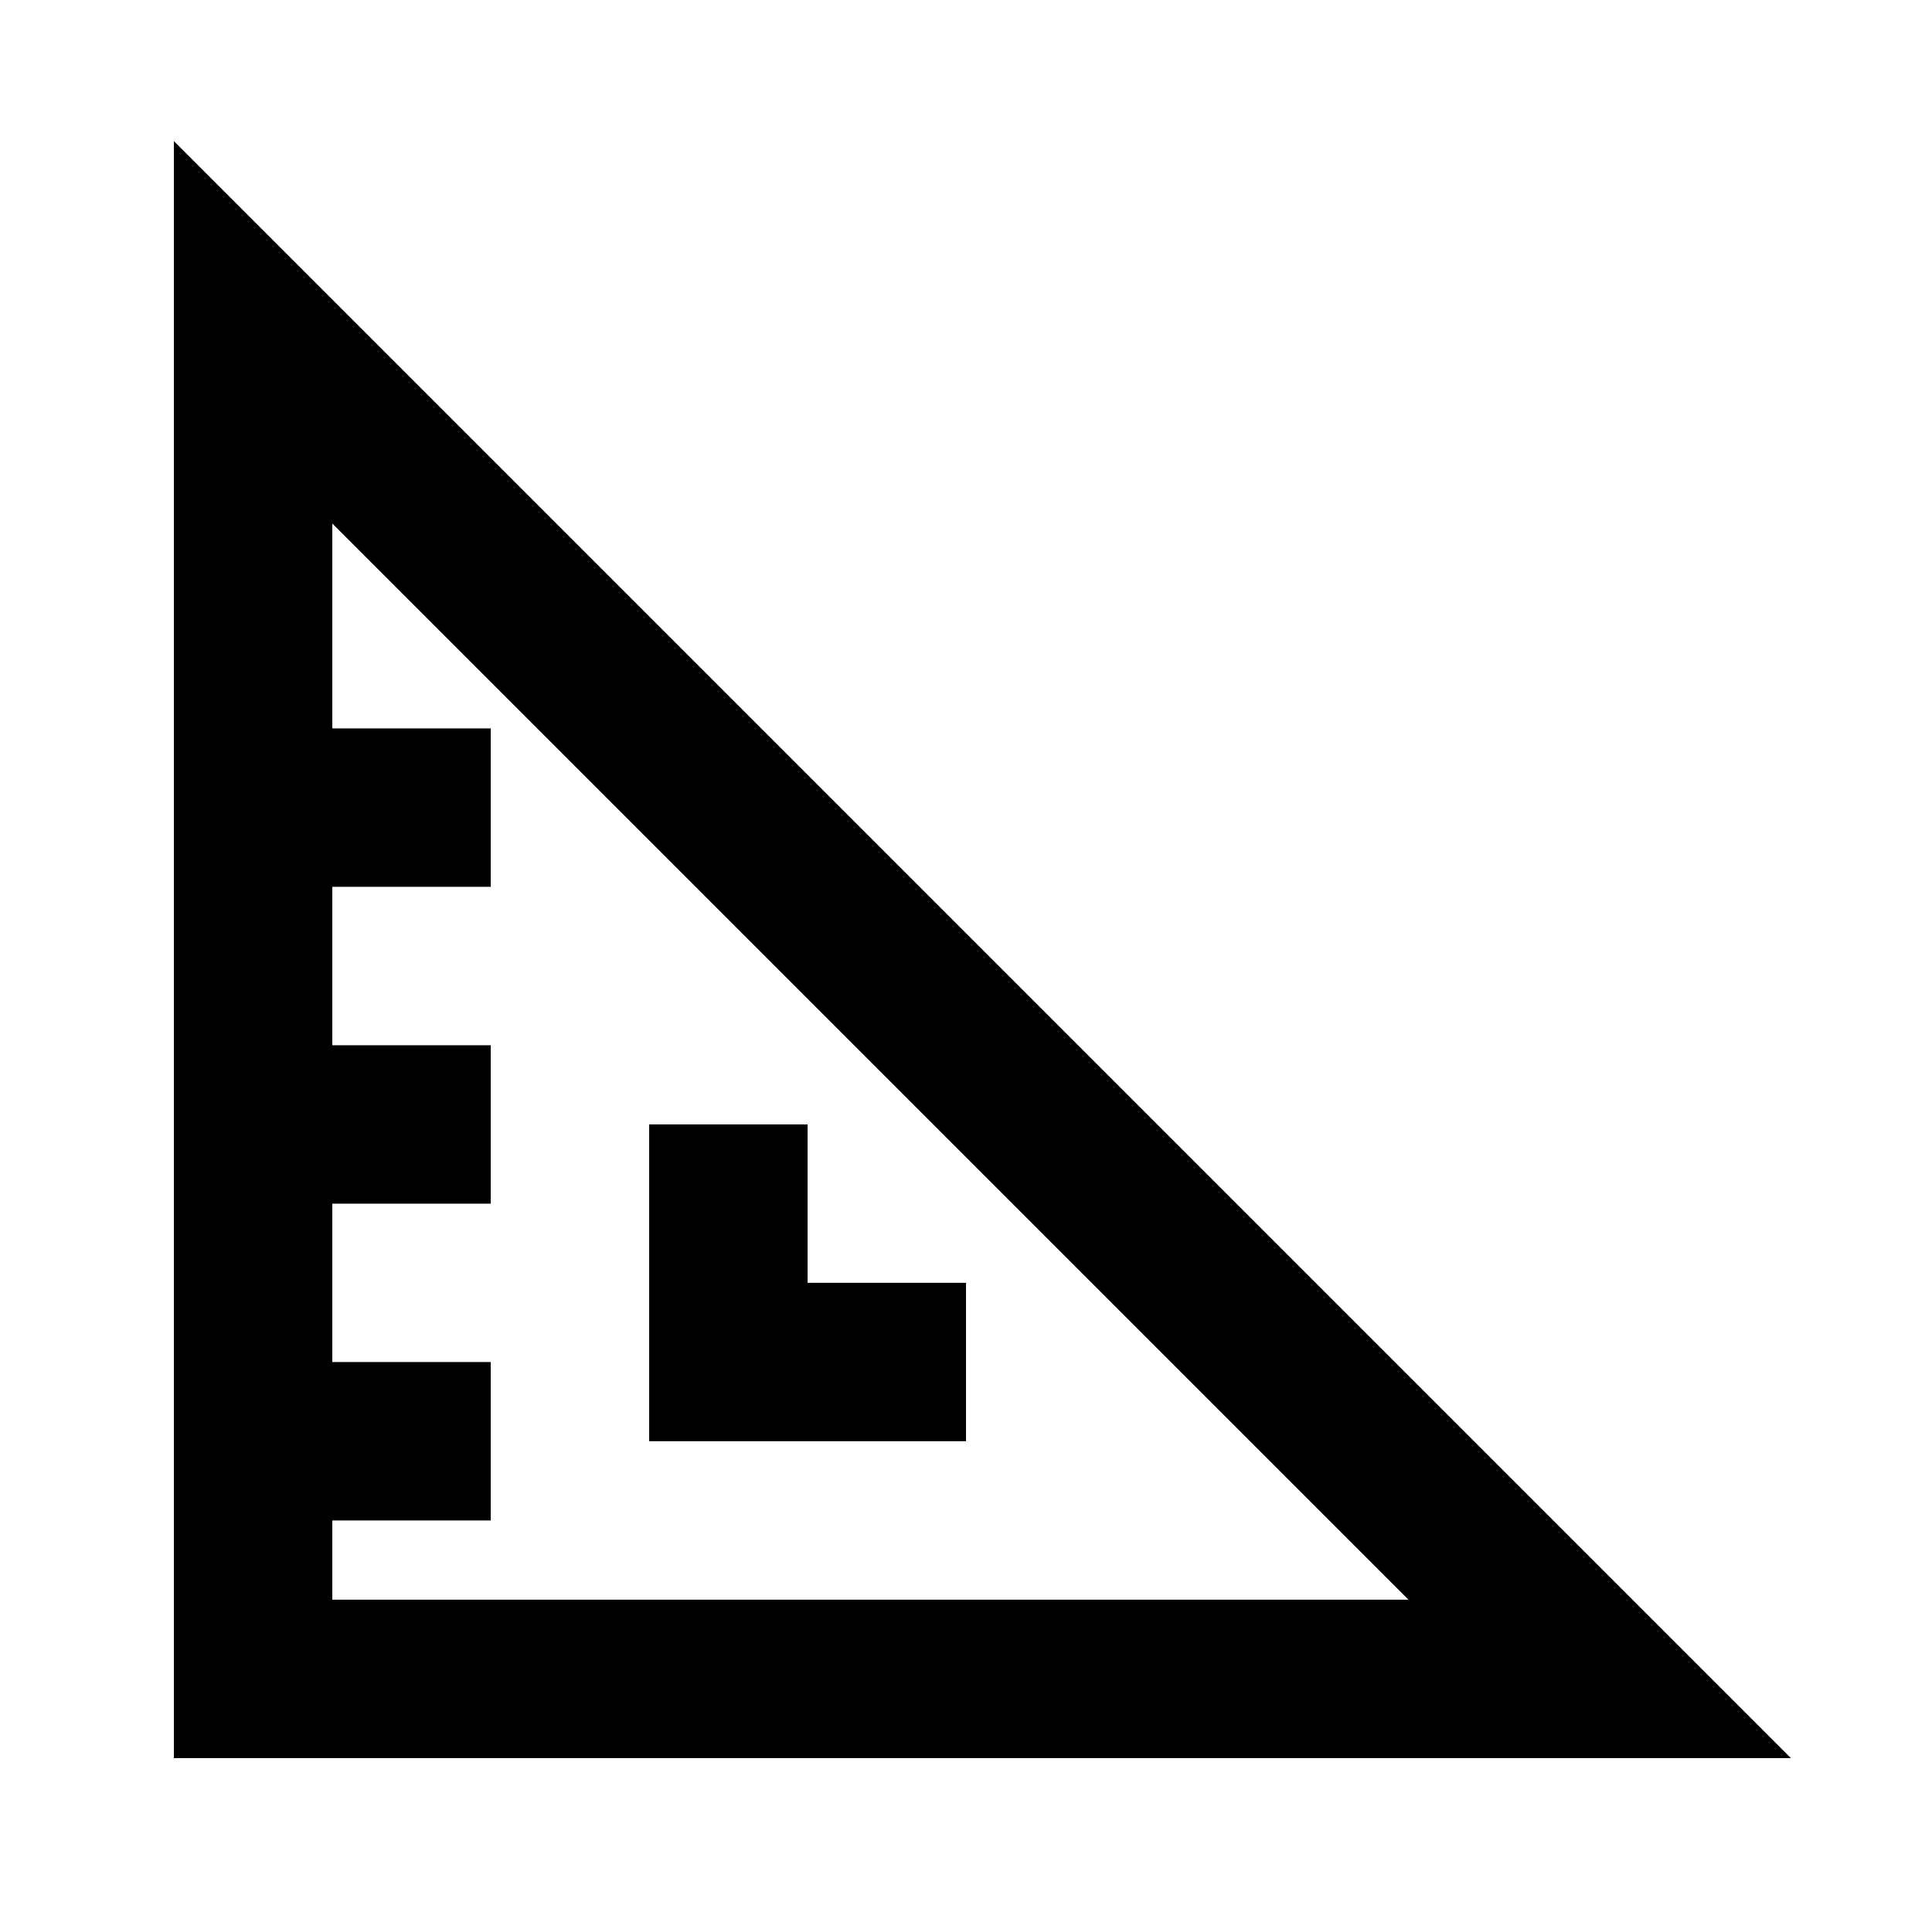
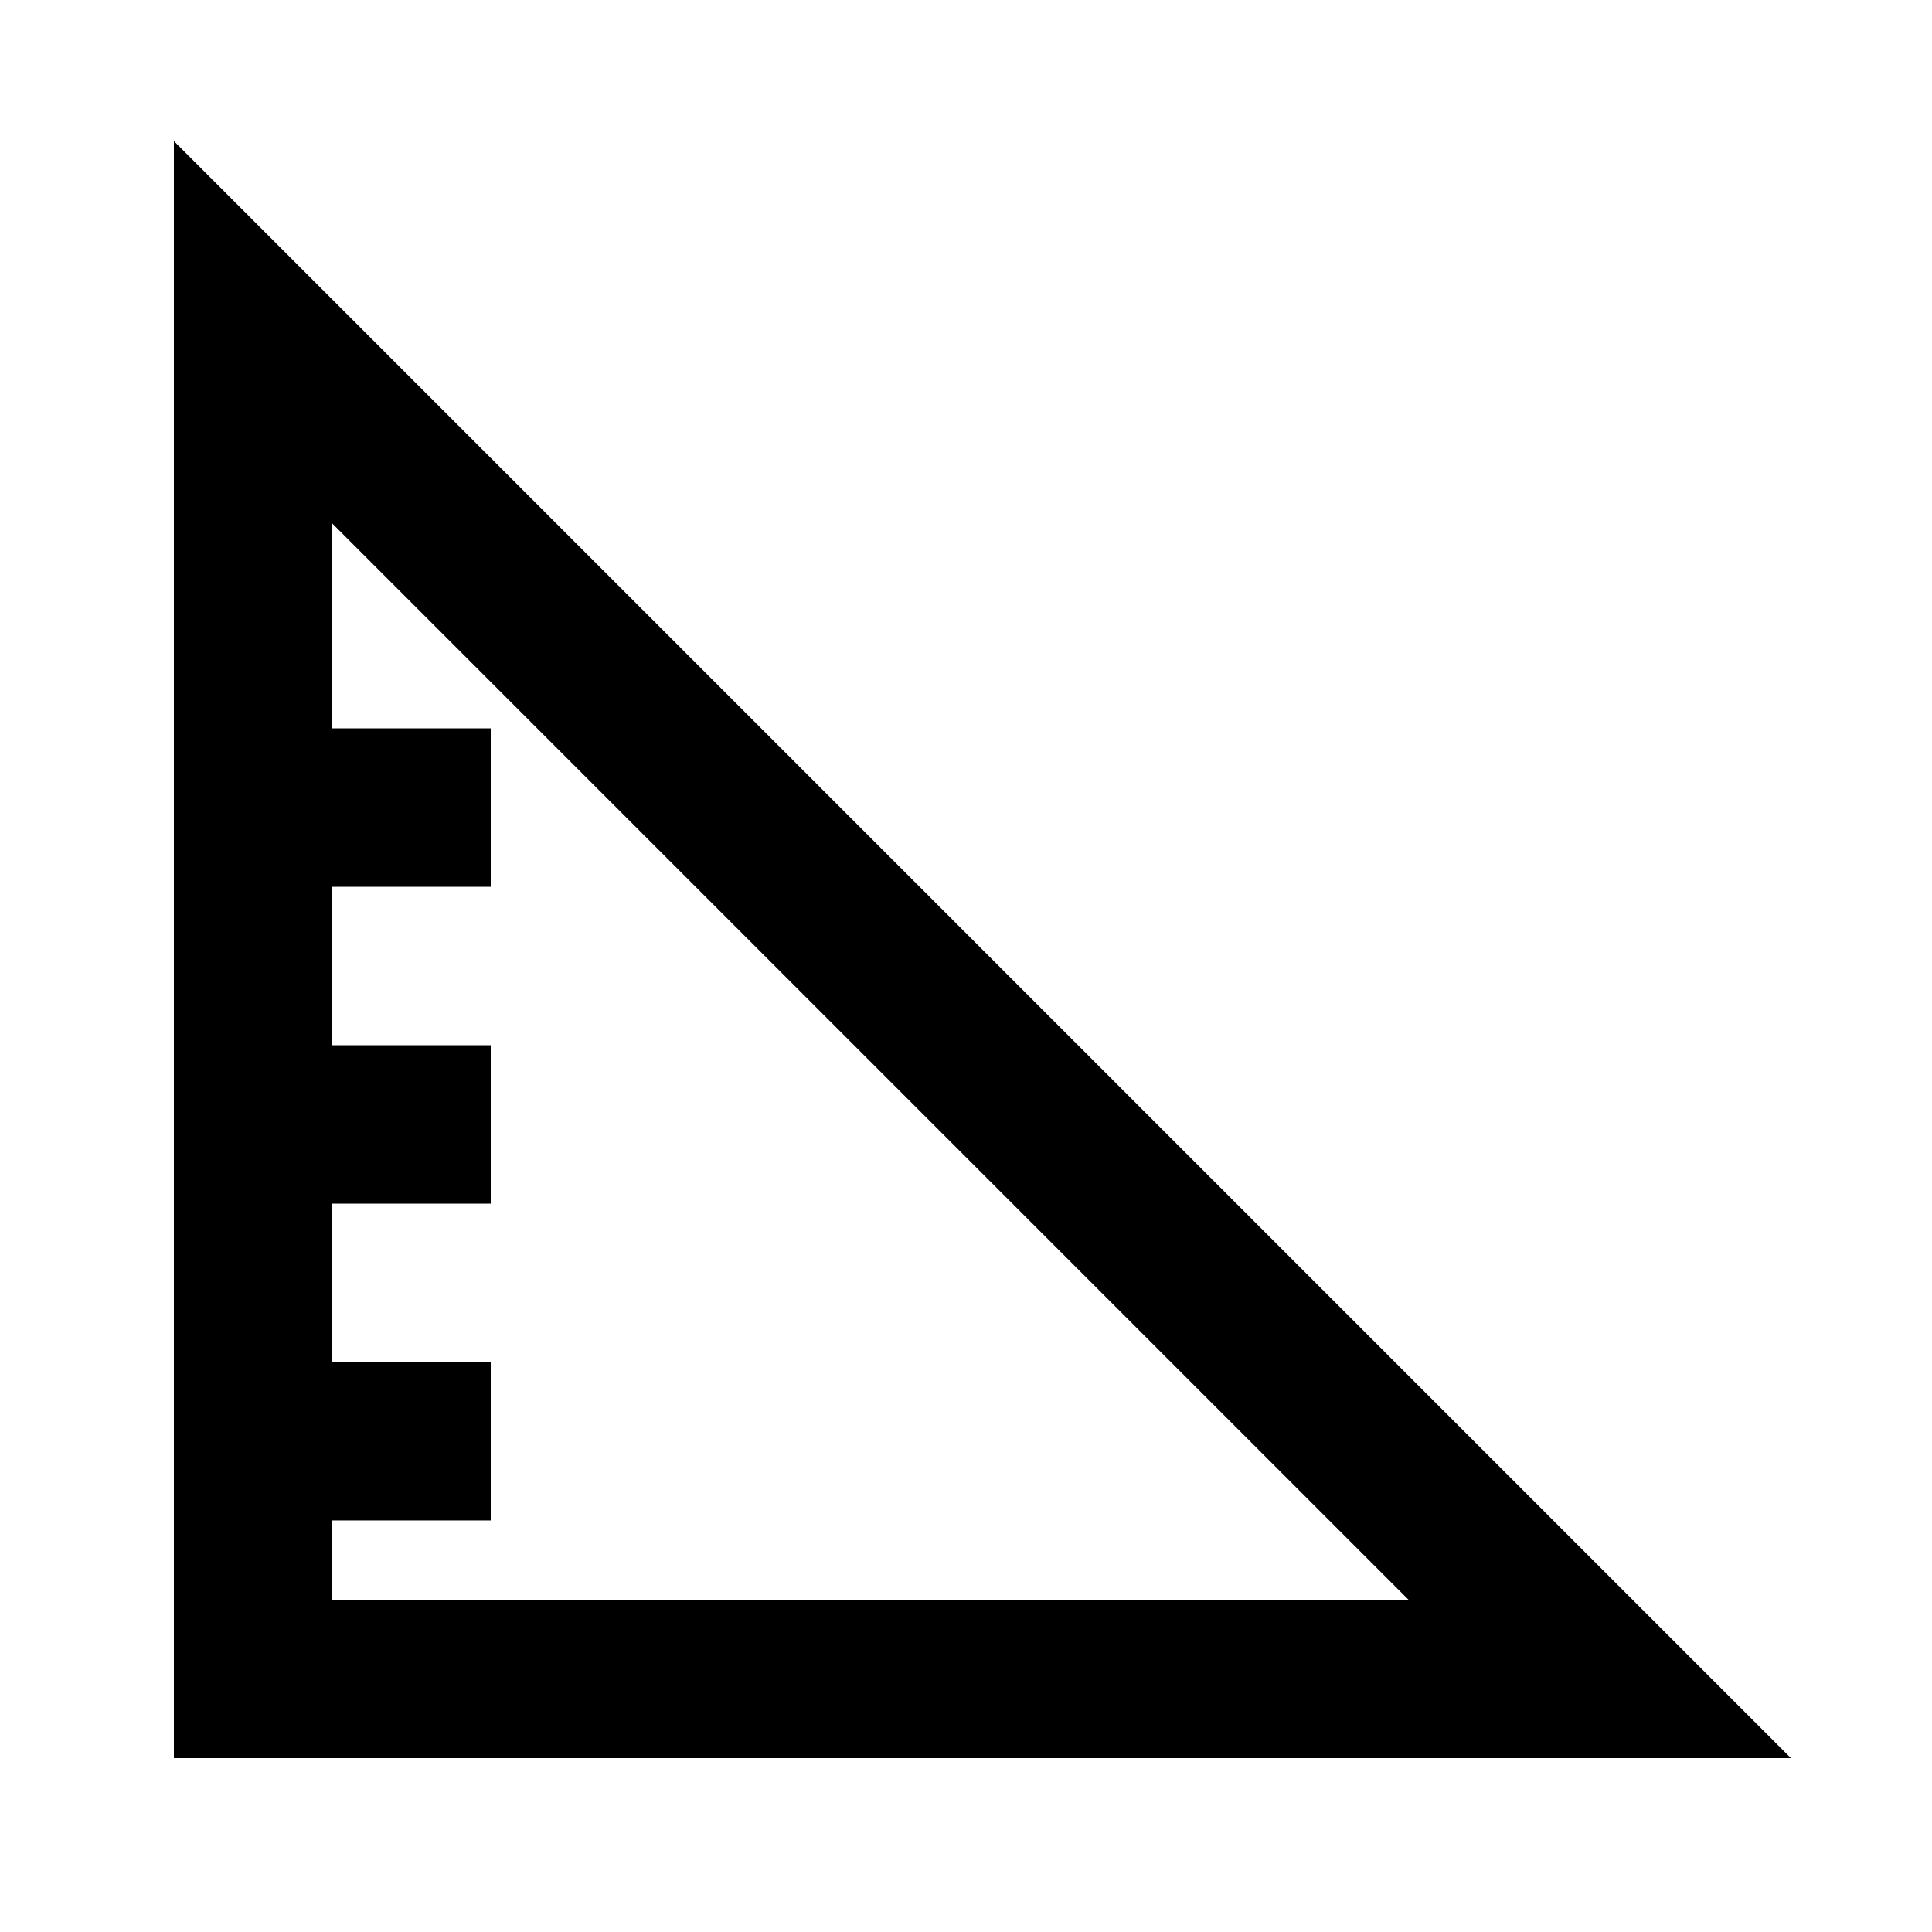
<svg xmlns="http://www.w3.org/2000/svg" fill="#000000" width="800px" height="800px" version="1.1" viewBox="144 144 512 512">
  <g>
    <path d="m190.08 181.39v428.53h428.53zm41.984 365.55h41.984v-41.984h-41.984v-41.98h41.984v-41.984h-41.984v-41.984h41.984v-41.984h-41.984v-54.285l285.2 285.2h-285.2z" />
-     <path d="m358.02 483.96v-41.98h-41.984v83.965h83.969v-41.984z" />
  </g>
</svg>